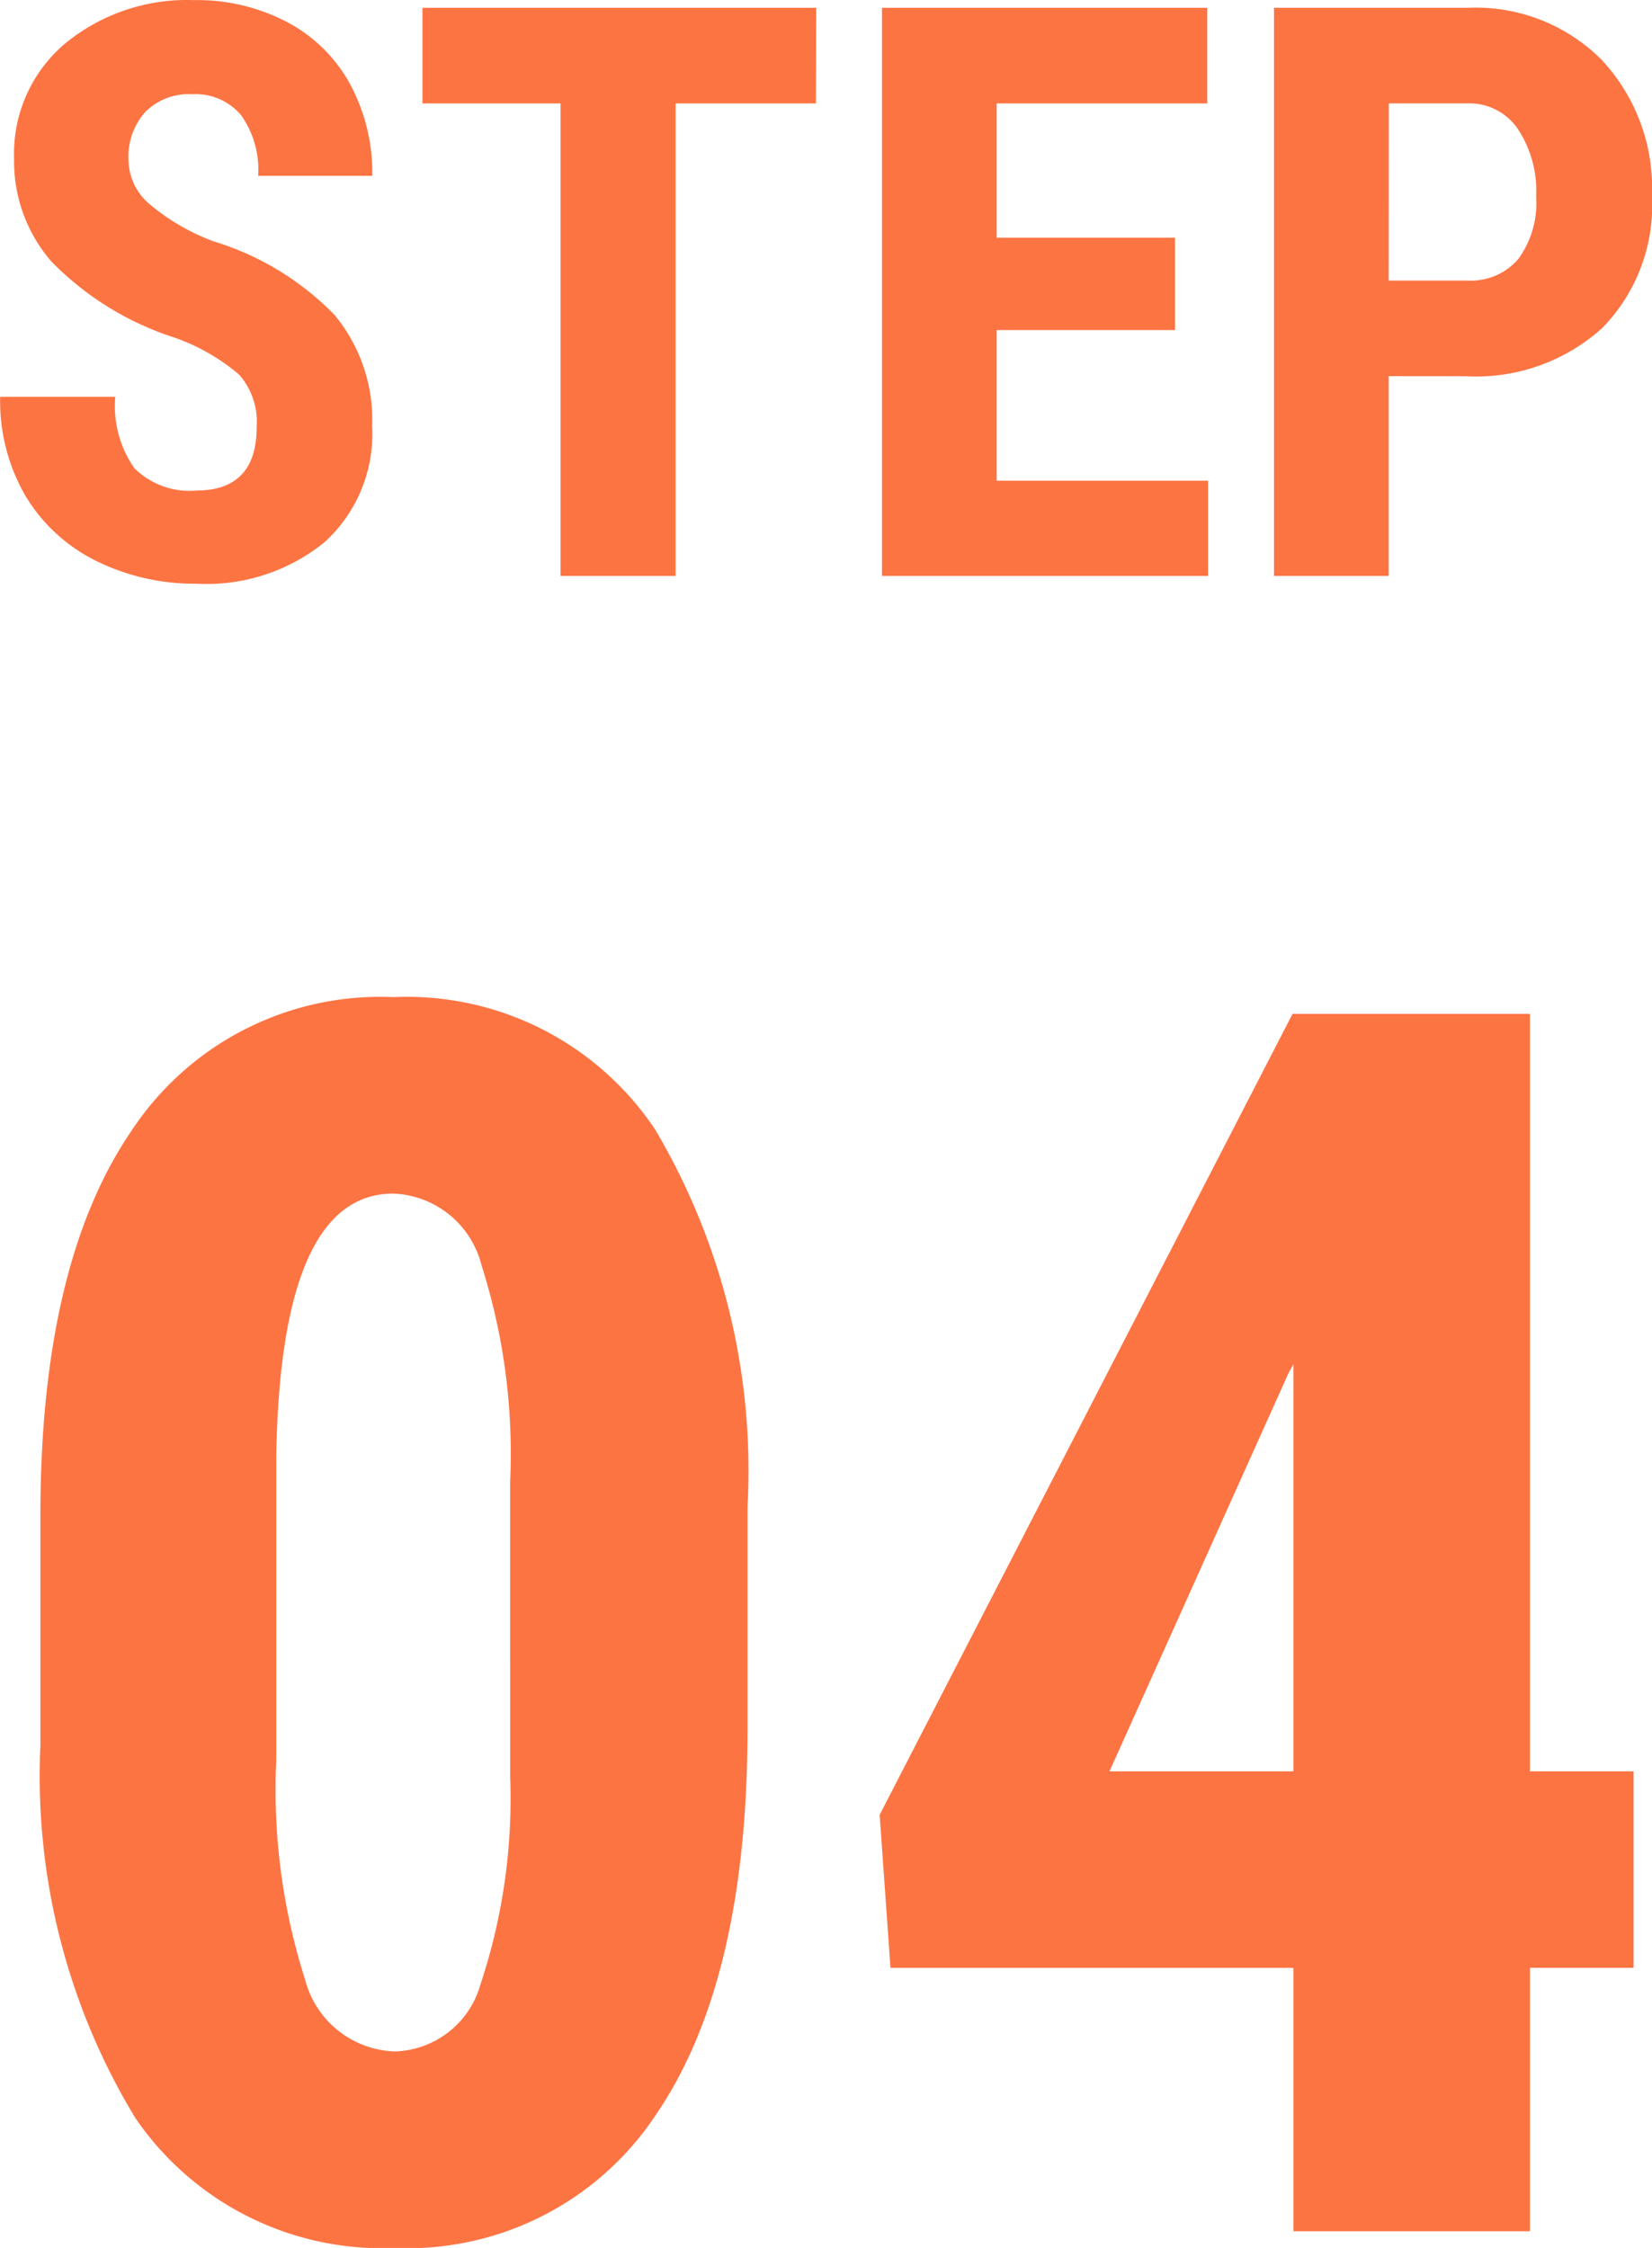
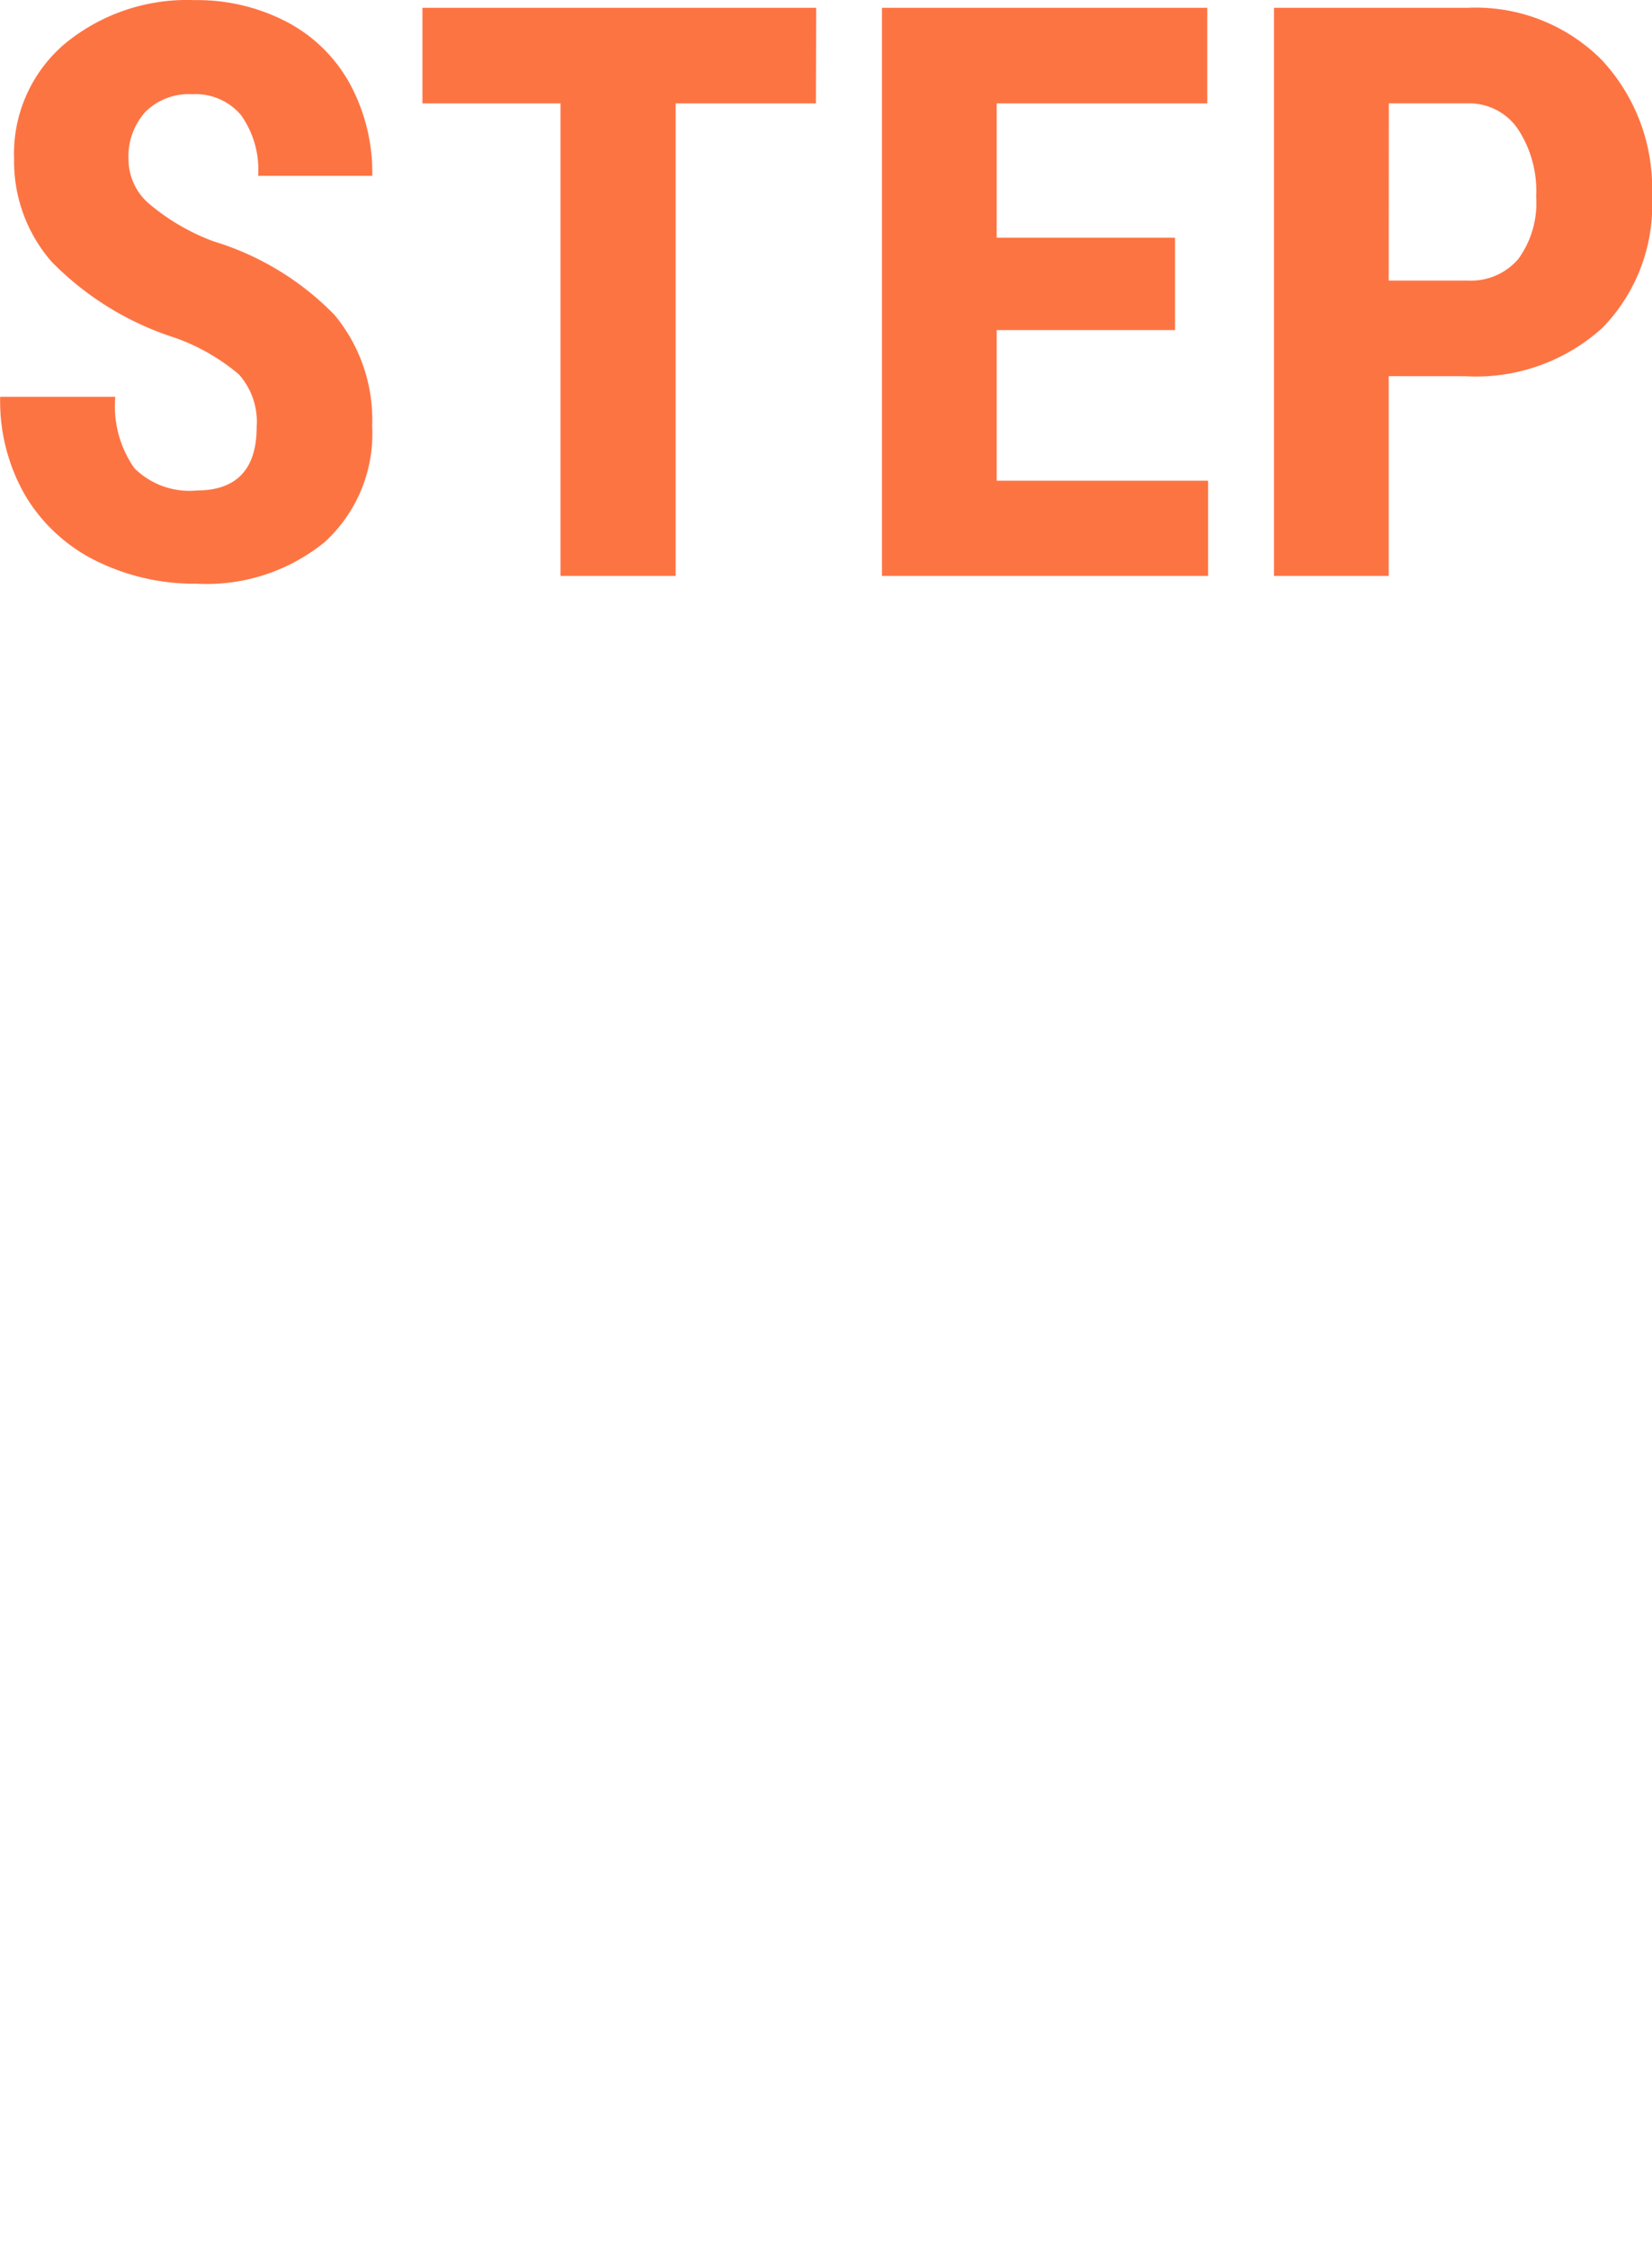
<svg xmlns="http://www.w3.org/2000/svg" width="28.95" height="39.383" viewBox="0 0 28.95 39.383">
  <g id="グループ_63345" data-name="グループ 63345" transform="translate(-35.508 -6538.91)">
-     <path id="パス_119925" data-name="パス 119925" d="M-1.392-8.818q0,4.424-1.6,6.768A5.217,5.217,0,0,1-7.573.293a5.235,5.235,0,0,1-4.548-2.278,11.537,11.537,0,0,1-1.663-6.526v-4.028q0-4.409,1.6-6.746A5.217,5.217,0,0,1-7.6-21.621a5.232,5.232,0,0,1,4.585,2.314A11.71,11.71,0,0,1-1.392-12.7Zm-4.16-4.321a10.856,10.856,0,0,0-.5-3.779A1.66,1.66,0,0,0-7.6-18.179q-1.978,0-2.051,4.614v5.317a10.933,10.933,0,0,0,.505,3.838,1.68,1.68,0,0,0,1.575,1.26,1.607,1.607,0,0,0,1.5-1.179,10.288,10.288,0,0,0,.52-3.611ZM12.319-8.057h1.816v3.442H12.319V0H8.174V-4.614H1.113L.923-7.295,8.159-21.328h4.16Zm-7.368,0H8.174V-15.19l-.088.161Z" transform="translate(50 6578)" fill="#fd7443" />
-     <path id="パス_119924" data-name="パス 119924" d="M-9.994-2.611a1.247,1.247,0,0,0-.311-.919,3.581,3.581,0,0,0-1.131-.646,5.272,5.272,0,0,1-2.153-1.33,2.672,2.672,0,0,1-.656-1.8,2.525,2.525,0,0,1,.892-2.02,3.366,3.366,0,0,1,2.266-.762A3.393,3.393,0,0,1-9.454-9.7a2.679,2.679,0,0,1,1.1,1.09,3.271,3.271,0,0,1,.386,1.6h-2a1.651,1.651,0,0,0-.3-1.063,1.042,1.042,0,0,0-.858-.366,1.074,1.074,0,0,0-.82.311,1.169,1.169,0,0,0-.294.837,1.031,1.031,0,0,0,.328.742,3.773,3.773,0,0,0,1.162.687A4.979,4.979,0,0,1-8.63-4.573a2.878,2.878,0,0,1,.66,1.948A2.569,2.569,0,0,1-8.8-.595a3.274,3.274,0,0,1-2.249.731A3.873,3.873,0,0,1-12.8-.26a2.974,2.974,0,0,1-1.241-1.135,3.3,3.3,0,0,1-.448-1.743h2.017a1.9,1.9,0,0,0,.335,1.251,1.371,1.371,0,0,0,1.094.39Q-9.994-1.5-9.994-2.611Zm9.8-5.667H-2.652V0H-4.669V-8.278h-2.42V-9.953h6.9ZM6.1-4.307H2.974v2.639H6.679V0H.964V-9.953h5.7v1.675H2.974v2.352H6.1ZM9.844-3.5V0H7.834V-9.953h3.391a3.111,3.111,0,0,1,2.355.916,3.294,3.294,0,0,1,.878,2.379,3.081,3.081,0,0,1-.868,2.311,3.3,3.3,0,0,1-2.406.848Zm0-1.675h1.381a1.094,1.094,0,0,0,.889-.376,1.665,1.665,0,0,0,.314-1.094,1.973,1.973,0,0,0-.321-1.186,1.03,1.03,0,0,0-.861-.448h-1.4Z" transform="translate(50 6549)" fill="#fd7443" />
+     <path id="パス_119924" data-name="パス 119924" d="M-9.994-2.611a1.247,1.247,0,0,0-.311-.919,3.581,3.581,0,0,0-1.131-.646,5.272,5.272,0,0,1-2.153-1.33,2.672,2.672,0,0,1-.656-1.8,2.525,2.525,0,0,1,.892-2.02,3.366,3.366,0,0,1,2.266-.762A3.393,3.393,0,0,1-9.454-9.7a2.679,2.679,0,0,1,1.1,1.09,3.271,3.271,0,0,1,.386,1.6h-2a1.651,1.651,0,0,0-.3-1.063,1.042,1.042,0,0,0-.858-.366,1.074,1.074,0,0,0-.82.311,1.169,1.169,0,0,0-.294.837,1.031,1.031,0,0,0,.328.742,3.773,3.773,0,0,0,1.162.687A4.979,4.979,0,0,1-8.63-4.573a2.878,2.878,0,0,1,.66,1.948A2.569,2.569,0,0,1-8.8-.595a3.274,3.274,0,0,1-2.249.731A3.873,3.873,0,0,1-12.8-.26a2.974,2.974,0,0,1-1.241-1.135,3.3,3.3,0,0,1-.448-1.743h2.017a1.9,1.9,0,0,0,.335,1.251,1.371,1.371,0,0,0,1.094.39Q-9.994-1.5-9.994-2.611Zm9.8-5.667H-2.652V0H-4.669V-8.278h-2.42V-9.953h6.9M6.1-4.307H2.974v2.639H6.679V0H.964V-9.953h5.7v1.675H2.974v2.352H6.1ZM9.844-3.5V0H7.834V-9.953h3.391a3.111,3.111,0,0,1,2.355.916,3.294,3.294,0,0,1,.878,2.379,3.081,3.081,0,0,1-.868,2.311,3.3,3.3,0,0,1-2.406.848Zm0-1.675h1.381a1.094,1.094,0,0,0,.889-.376,1.665,1.665,0,0,0,.314-1.094,1.973,1.973,0,0,0-.321-1.186,1.03,1.03,0,0,0-.861-.448h-1.4Z" transform="translate(50 6549)" fill="#fd7443" />
  </g>
</svg>